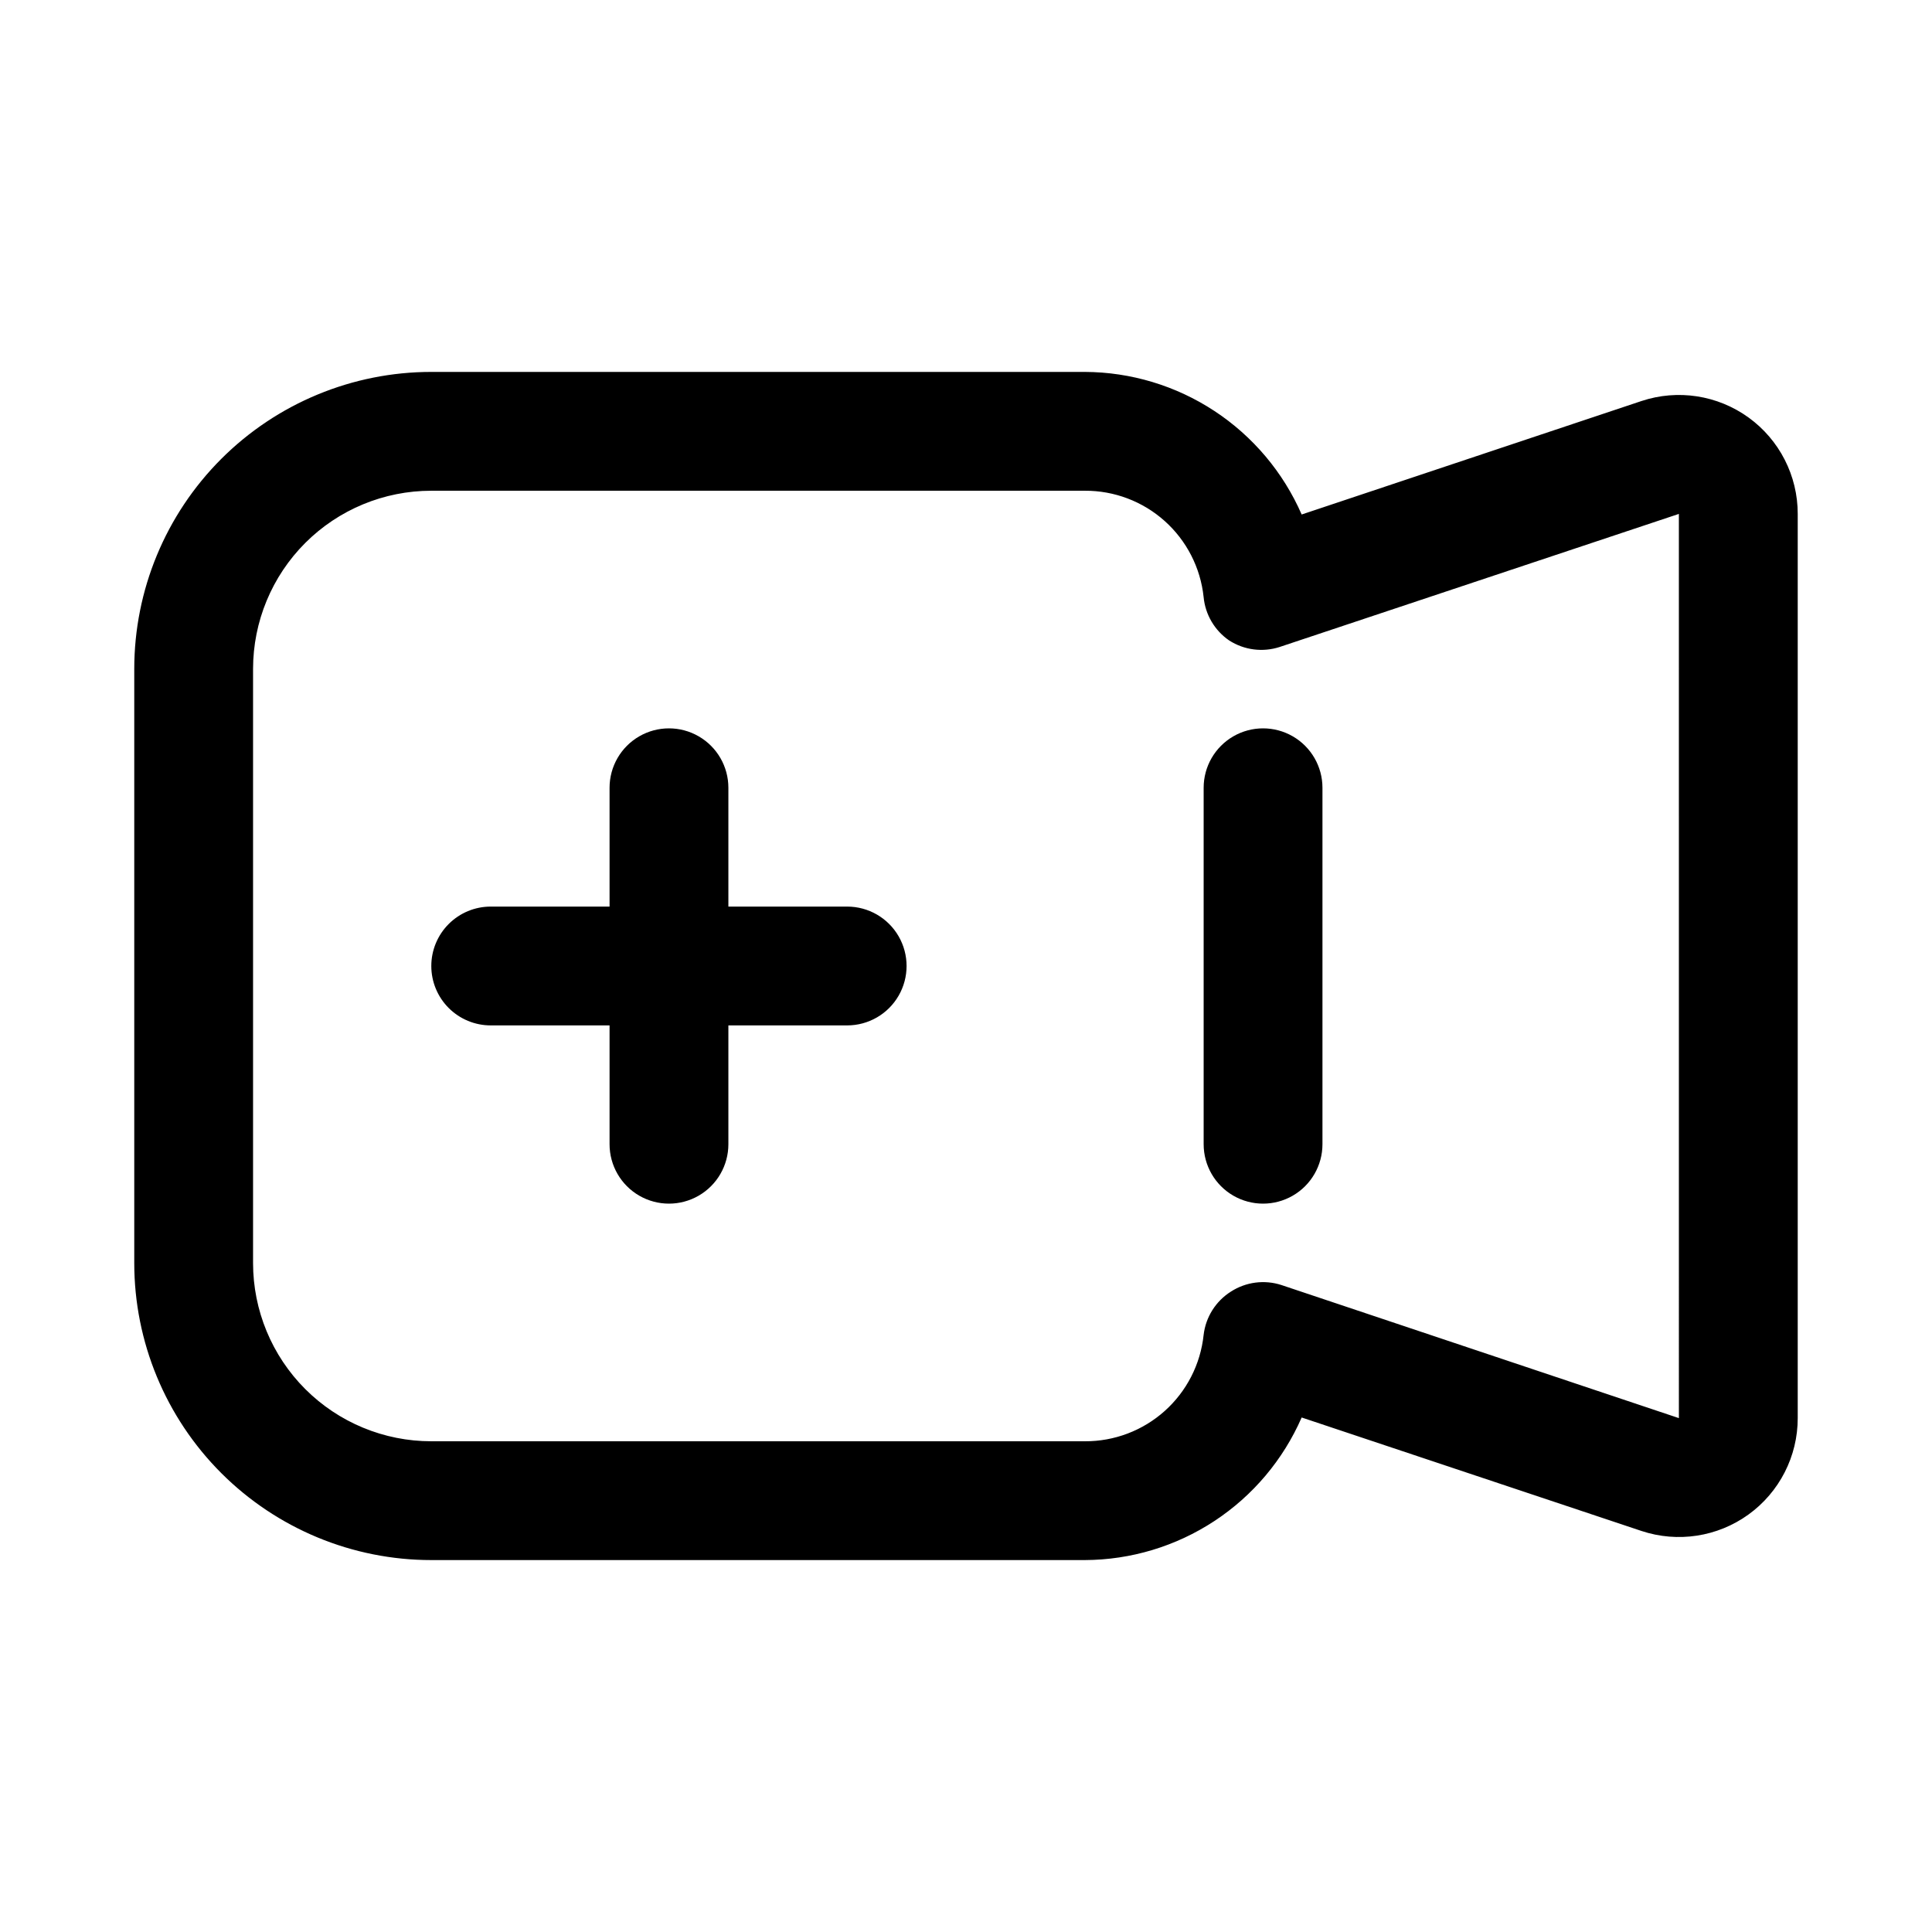
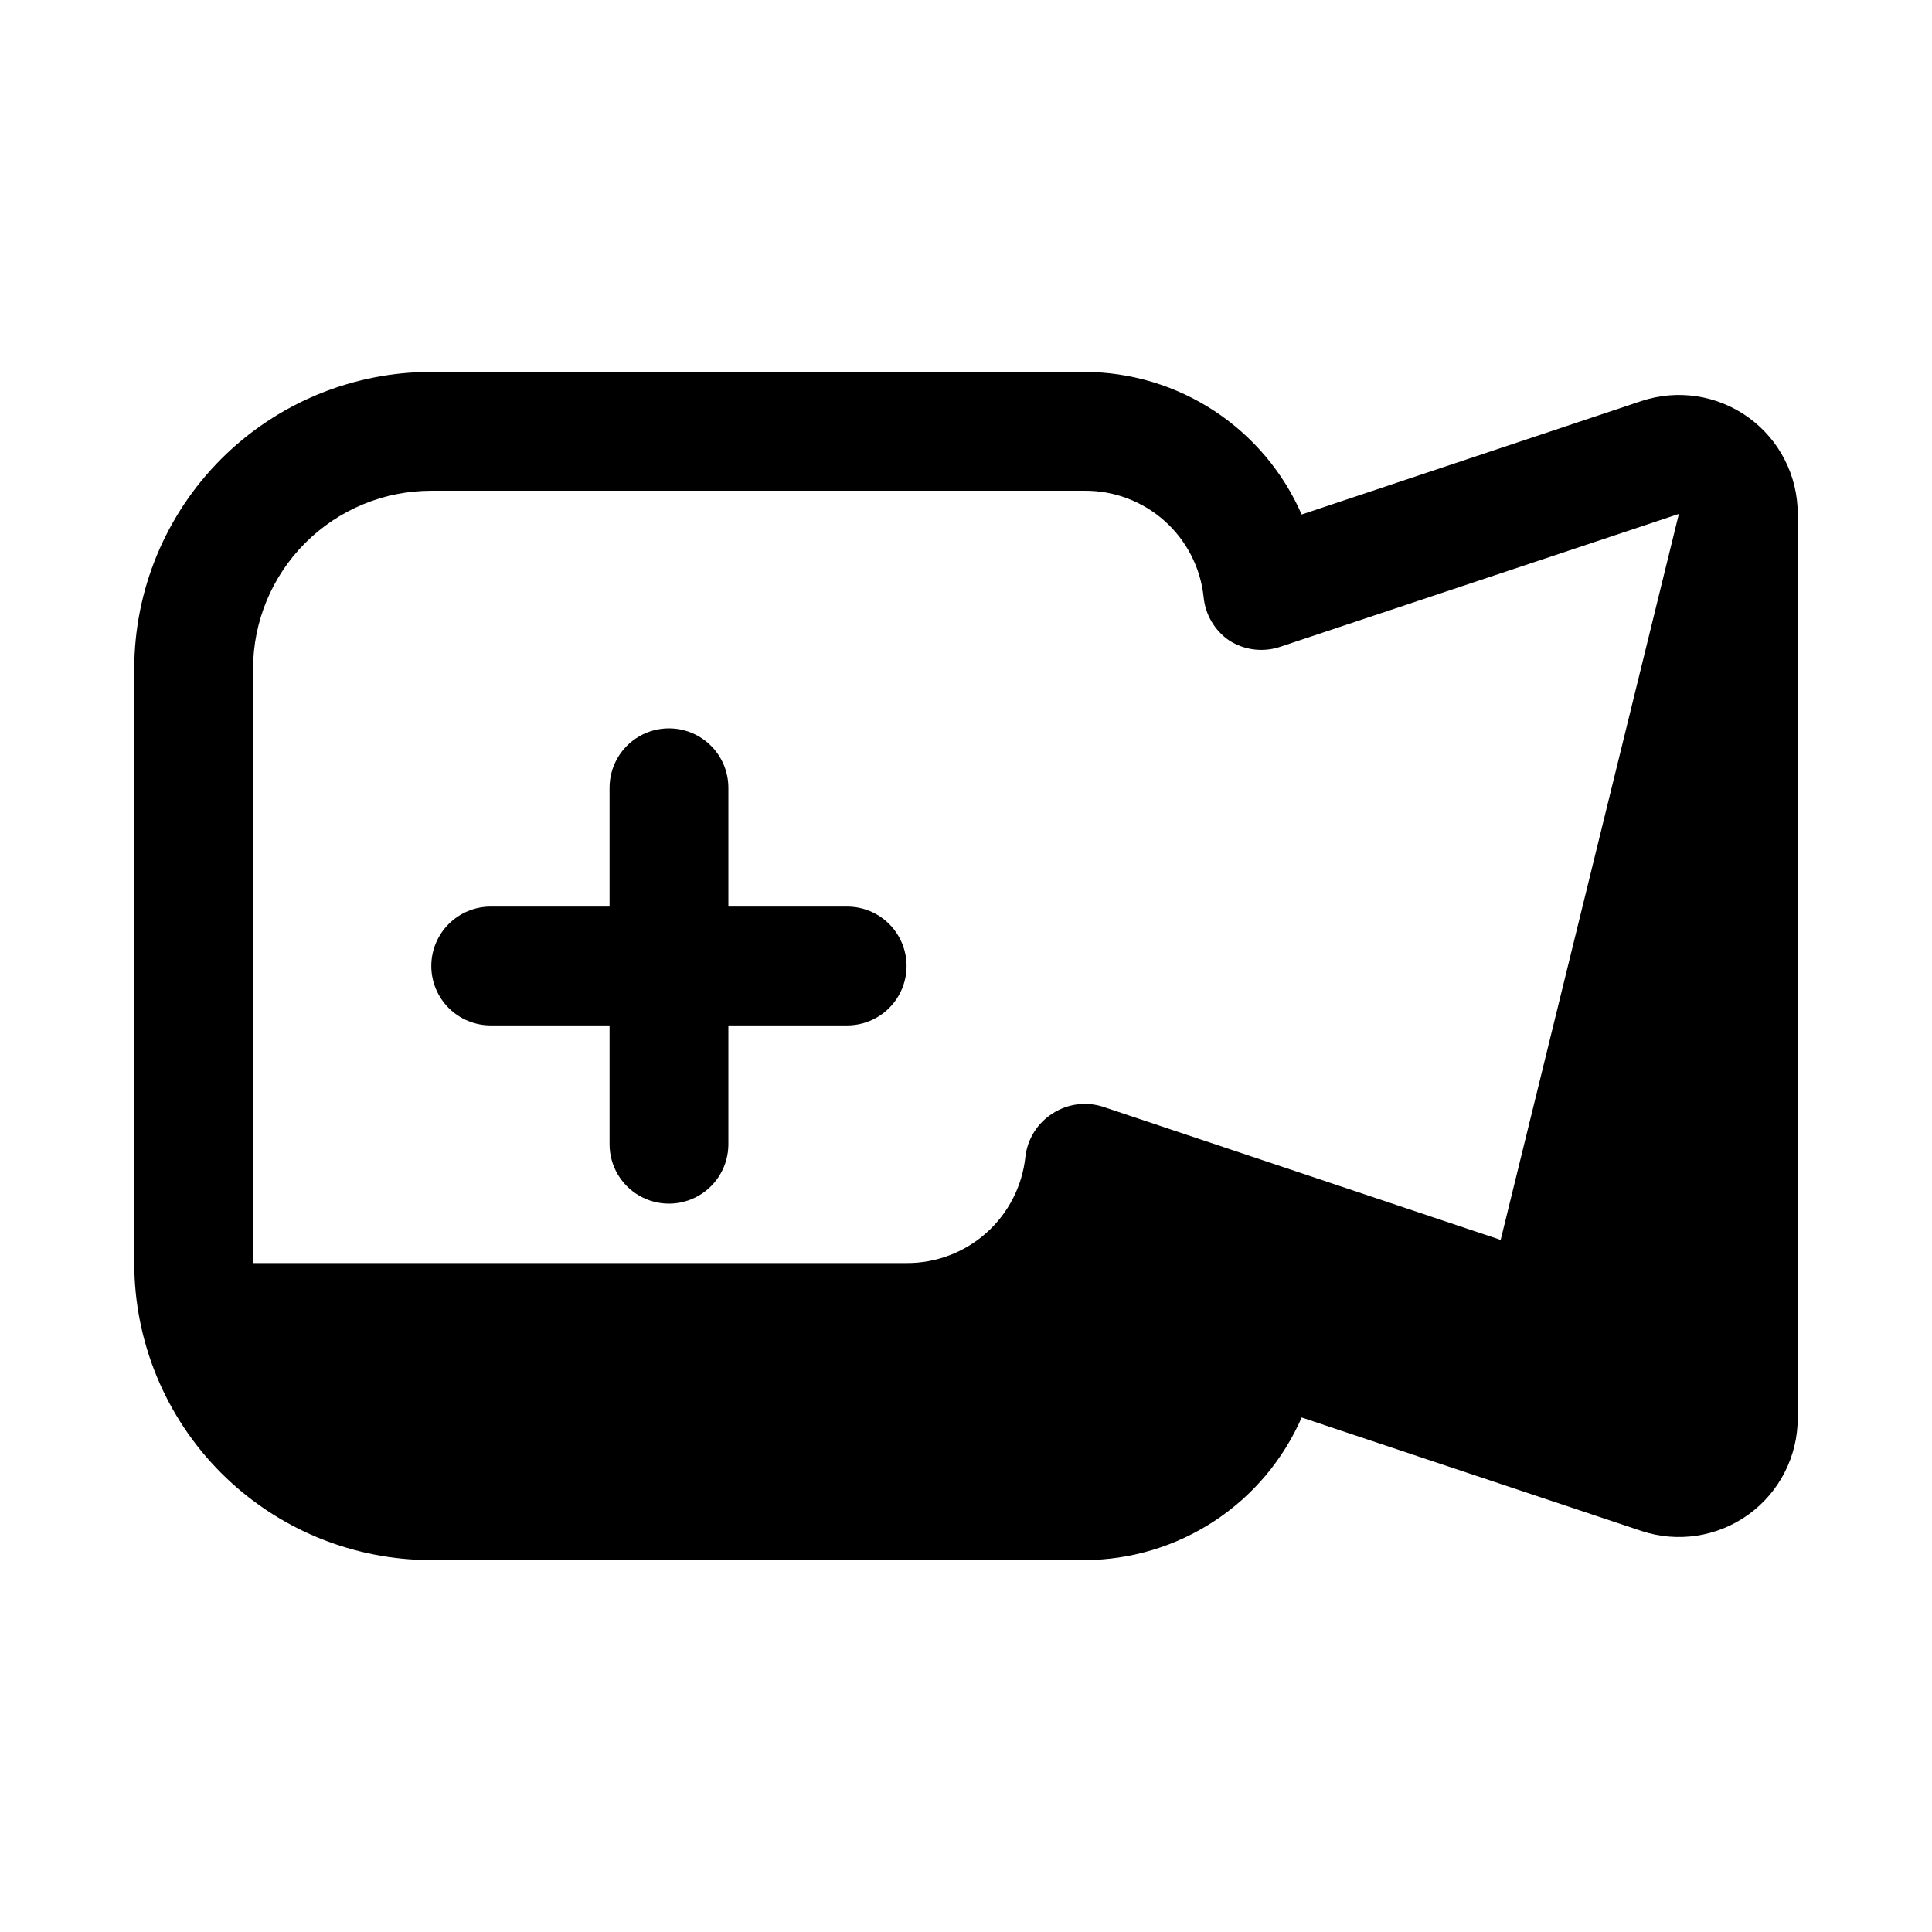
<svg xmlns="http://www.w3.org/2000/svg" fill="#000000" width="800px" height="800px" version="1.1" viewBox="144 144 512 512">
  <g>
-     <path d="m179.58 478.72v-157.44c0-20.879 8.293-40.898 23.055-55.664 14.766-14.762 34.789-23.055 55.664-23.055h173.19c12.207 0.047 24.141 3.644 34.344 10.355 10.203 6.707 18.234 16.238 23.121 27.43l90.055-30.07c9.605-3.188 20.156-1.566 28.359 4.359 8.203 5.926 13.059 15.434 13.047 25.555v239.62c0.012 10.117-4.844 19.625-13.047 25.551-8.203 5.926-18.754 7.547-28.359 4.359l-90.055-30.07c-4.887 11.191-12.918 20.723-23.121 27.43-10.203 6.711-22.137 10.309-34.344 10.355h-173.19c-20.875 0-40.898-8.293-55.664-23.055-14.762-14.762-23.055-34.785-23.055-55.664zm409.34-198.53-105.8 35.266h0.004c-4.496 1.461-9.41 0.824-13.383-1.73-3.852-2.641-6.328-6.852-6.769-11.496-0.82-7.766-4.496-14.949-10.316-20.156-5.82-5.207-13.363-8.066-21.172-8.023h-173.19c-12.527 0-24.539 4.977-33.398 13.832-8.855 8.859-13.832 20.871-13.832 33.398v157.44c0 12.527 4.977 24.539 13.832 33.398 8.859 8.859 20.871 13.832 33.398 13.832h173.19c7.809 0.043 15.352-2.816 21.172-8.023 5.82-5.207 9.496-12.391 10.316-20.156 0.551-4.731 3.211-8.953 7.242-11.492 3.973-2.559 8.887-3.195 13.379-1.734l105.33 35.27z" />
-     <path d="m462.98 447.23v-94.465c0-5.625 3-10.82 7.871-13.633s10.871-2.812 15.742 0 7.871 8.008 7.871 13.633v94.465c0 5.625-3 10.824-7.871 13.637s-10.871 2.812-15.742 0-7.871-8.012-7.871-13.637z" />
+     <path d="m179.58 478.72v-157.44c0-20.879 8.293-40.898 23.055-55.664 14.766-14.762 34.789-23.055 55.664-23.055h173.19c12.207 0.047 24.141 3.644 34.344 10.355 10.203 6.707 18.234 16.238 23.121 27.43l90.055-30.07c9.605-3.188 20.156-1.566 28.359 4.359 8.203 5.926 13.059 15.434 13.047 25.555v239.62c0.012 10.117-4.844 19.625-13.047 25.551-8.203 5.926-18.754 7.547-28.359 4.359l-90.055-30.07c-4.887 11.191-12.918 20.723-23.121 27.43-10.203 6.711-22.137 10.309-34.344 10.355h-173.19c-20.875 0-40.898-8.293-55.664-23.055-14.762-14.762-23.055-34.785-23.055-55.664zm409.34-198.53-105.8 35.266h0.004c-4.496 1.461-9.41 0.824-13.383-1.73-3.852-2.641-6.328-6.852-6.769-11.496-0.82-7.766-4.496-14.949-10.316-20.156-5.82-5.207-13.363-8.066-21.172-8.023h-173.19c-12.527 0-24.539 4.977-33.398 13.832-8.855 8.859-13.832 20.871-13.832 33.398v157.44h173.19c7.809 0.043 15.352-2.816 21.172-8.023 5.82-5.207 9.496-12.391 10.316-20.156 0.551-4.731 3.211-8.953 7.242-11.492 3.973-2.559 8.887-3.195 13.379-1.734l105.33 35.27z" />
    <path d="m305.54 447.23v-94.465c0-5.625 3-10.82 7.871-13.633s10.871-2.812 15.742 0c4.875 2.812 7.875 8.008 7.875 13.633v94.465c0 5.625-3 10.824-7.875 13.637-4.871 2.812-10.871 2.812-15.742 0s-7.871-8.012-7.871-13.637z" />
    <path d="m258.3 400c0-4.176 1.66-8.18 4.613-11.133 2.953-2.953 6.957-4.613 11.133-4.613h94.465c5.625 0 10.82 3 13.633 7.871s2.812 10.875 0 15.746-8.008 7.871-13.633 7.871h-94.465c-4.176 0-8.18-1.66-11.133-4.609-2.953-2.953-4.613-6.957-4.613-11.133z" />
  </g>
</svg>